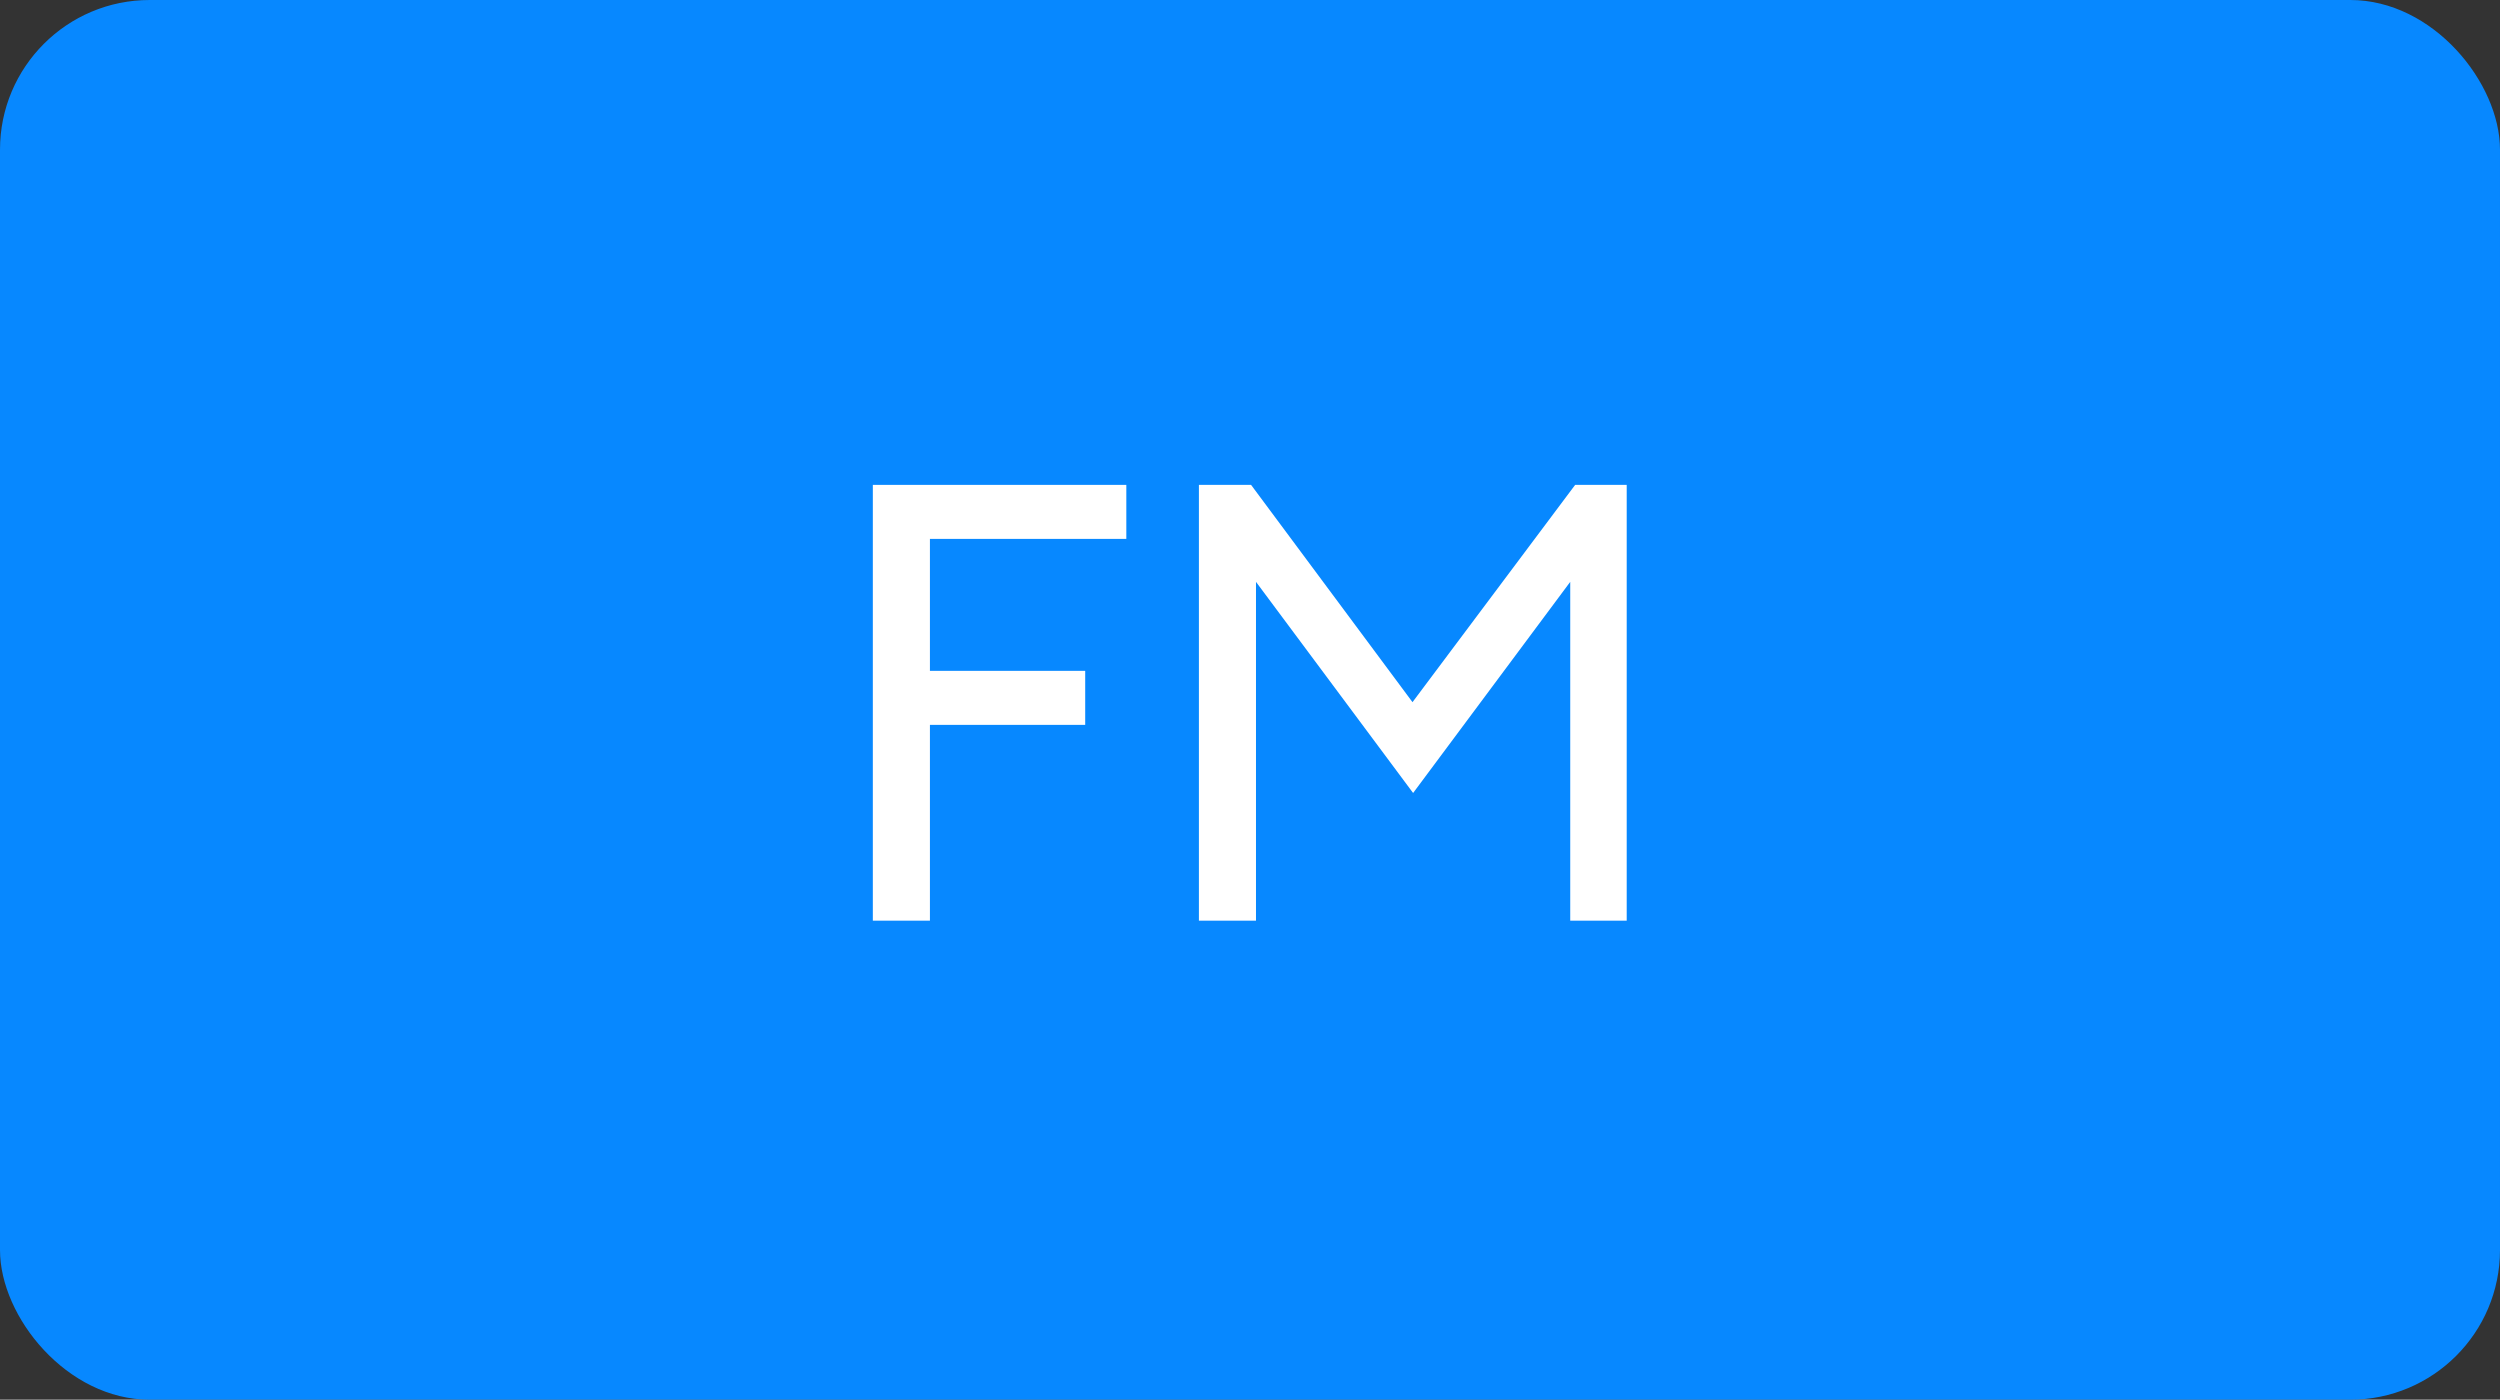
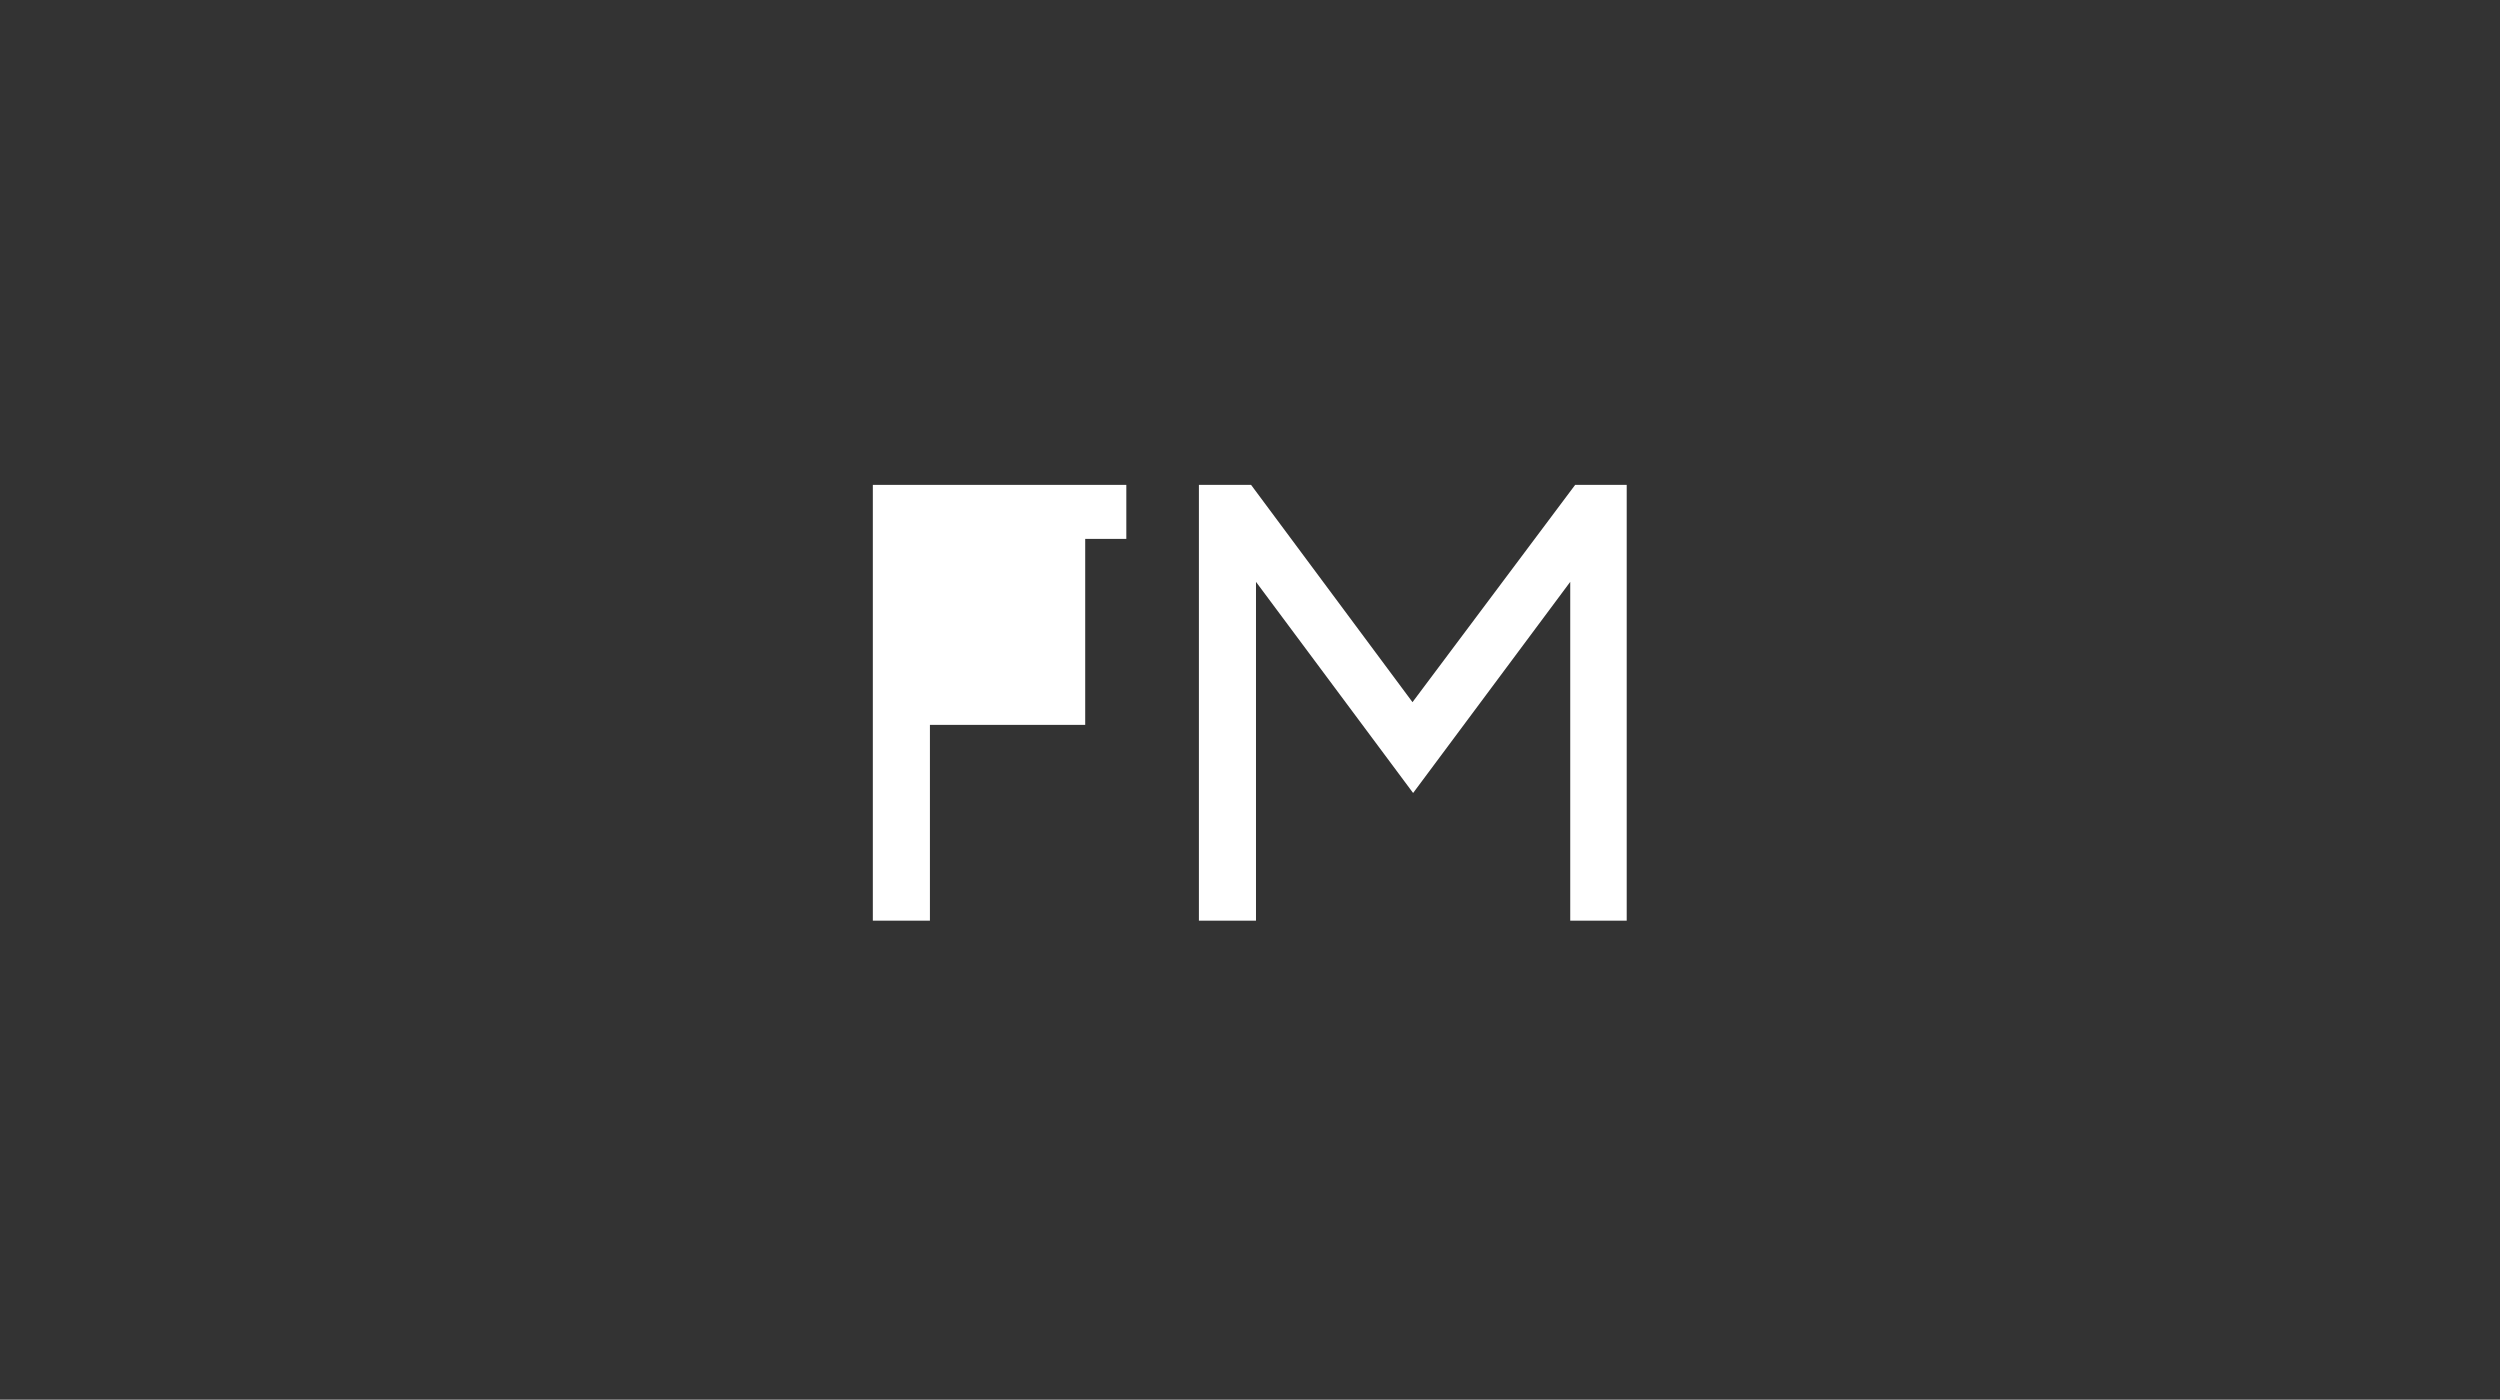
<svg xmlns="http://www.w3.org/2000/svg" width="334" height="187" viewBox="0 0 334 187" fill="none">
  <rect x="0" y="0" width="334" height="187" fill="#333333" stroke="none" />
-   <rect width="334" height="187" rx="20" fill="#0788FF" />
-   <path d="M116.611 123H124.237V96.842H144.983V89.626H124.237V71.996H150.477V64.78H116.611V123Z" fill="white" />
+   <path d="M116.611 123H124.237V96.842H144.983V89.626V71.996H150.477V64.78H116.611V123Z" fill="white" />
  <path d="M160.174 64.78V123H167.8V77.736L188.792 105.944L209.784 77.736V123H217.328V64.78H210.44L188.71 93.808L167.144 64.78H160.174Z" fill="white" />
</svg>